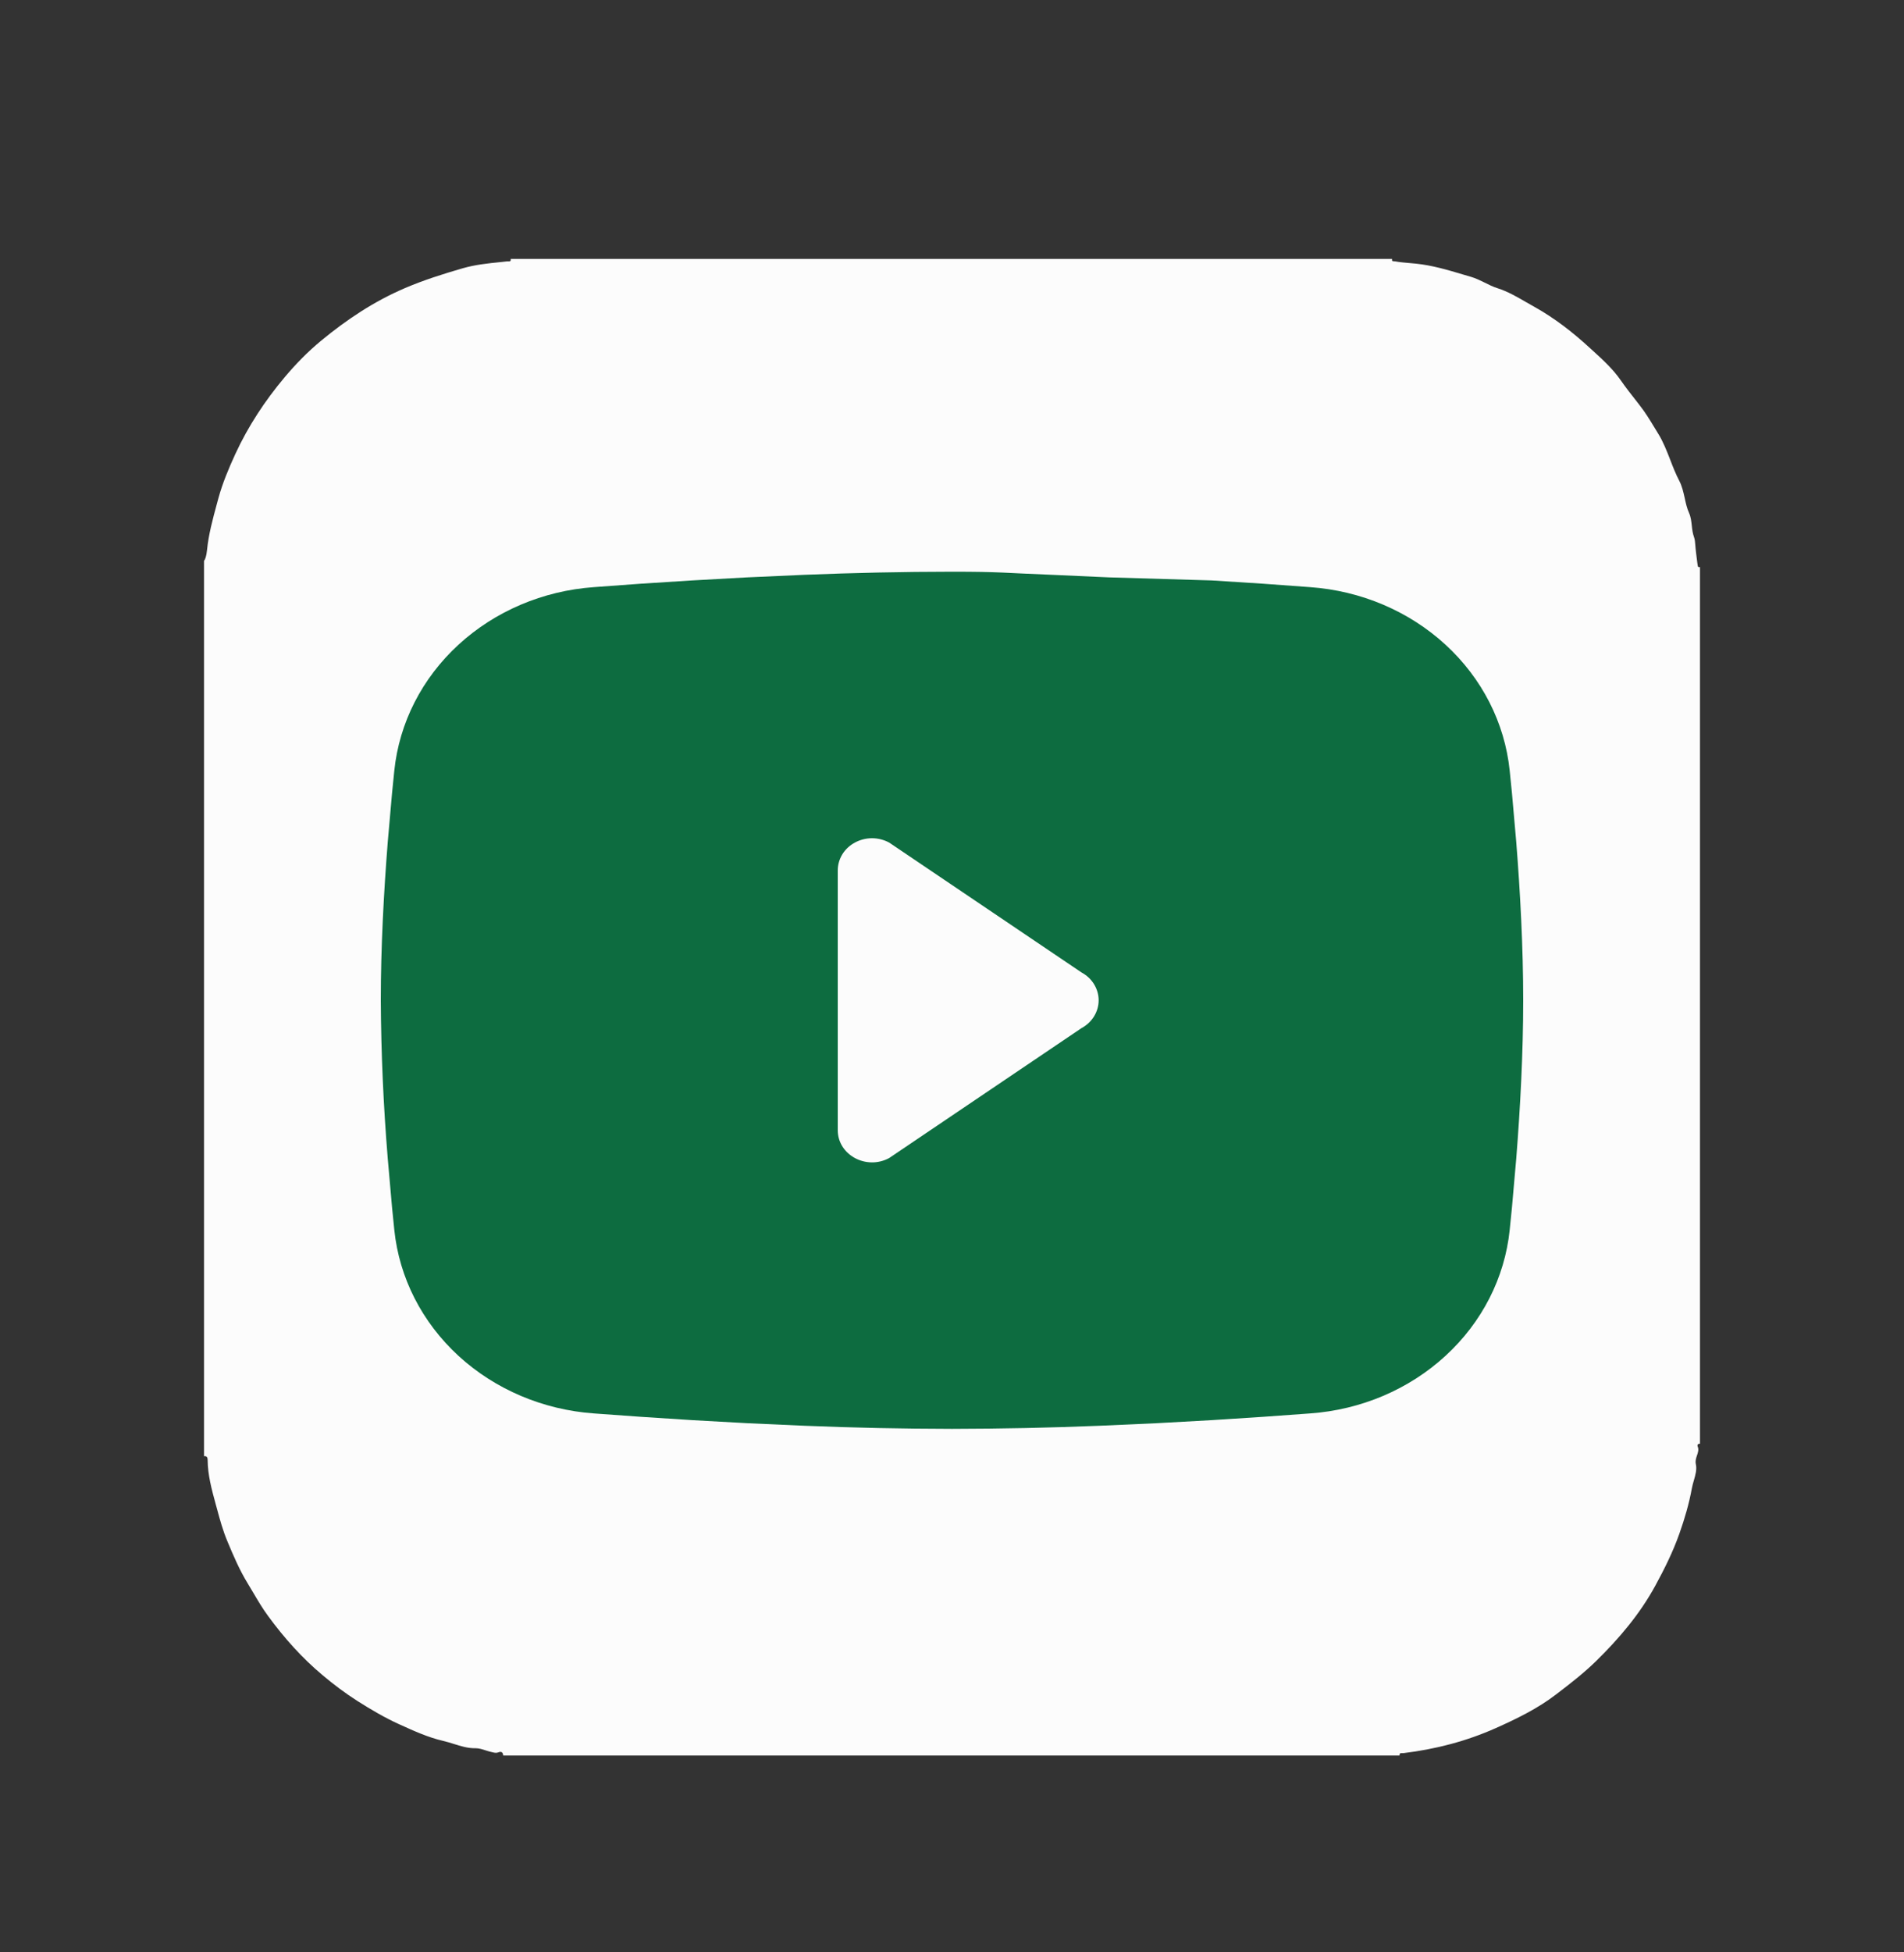
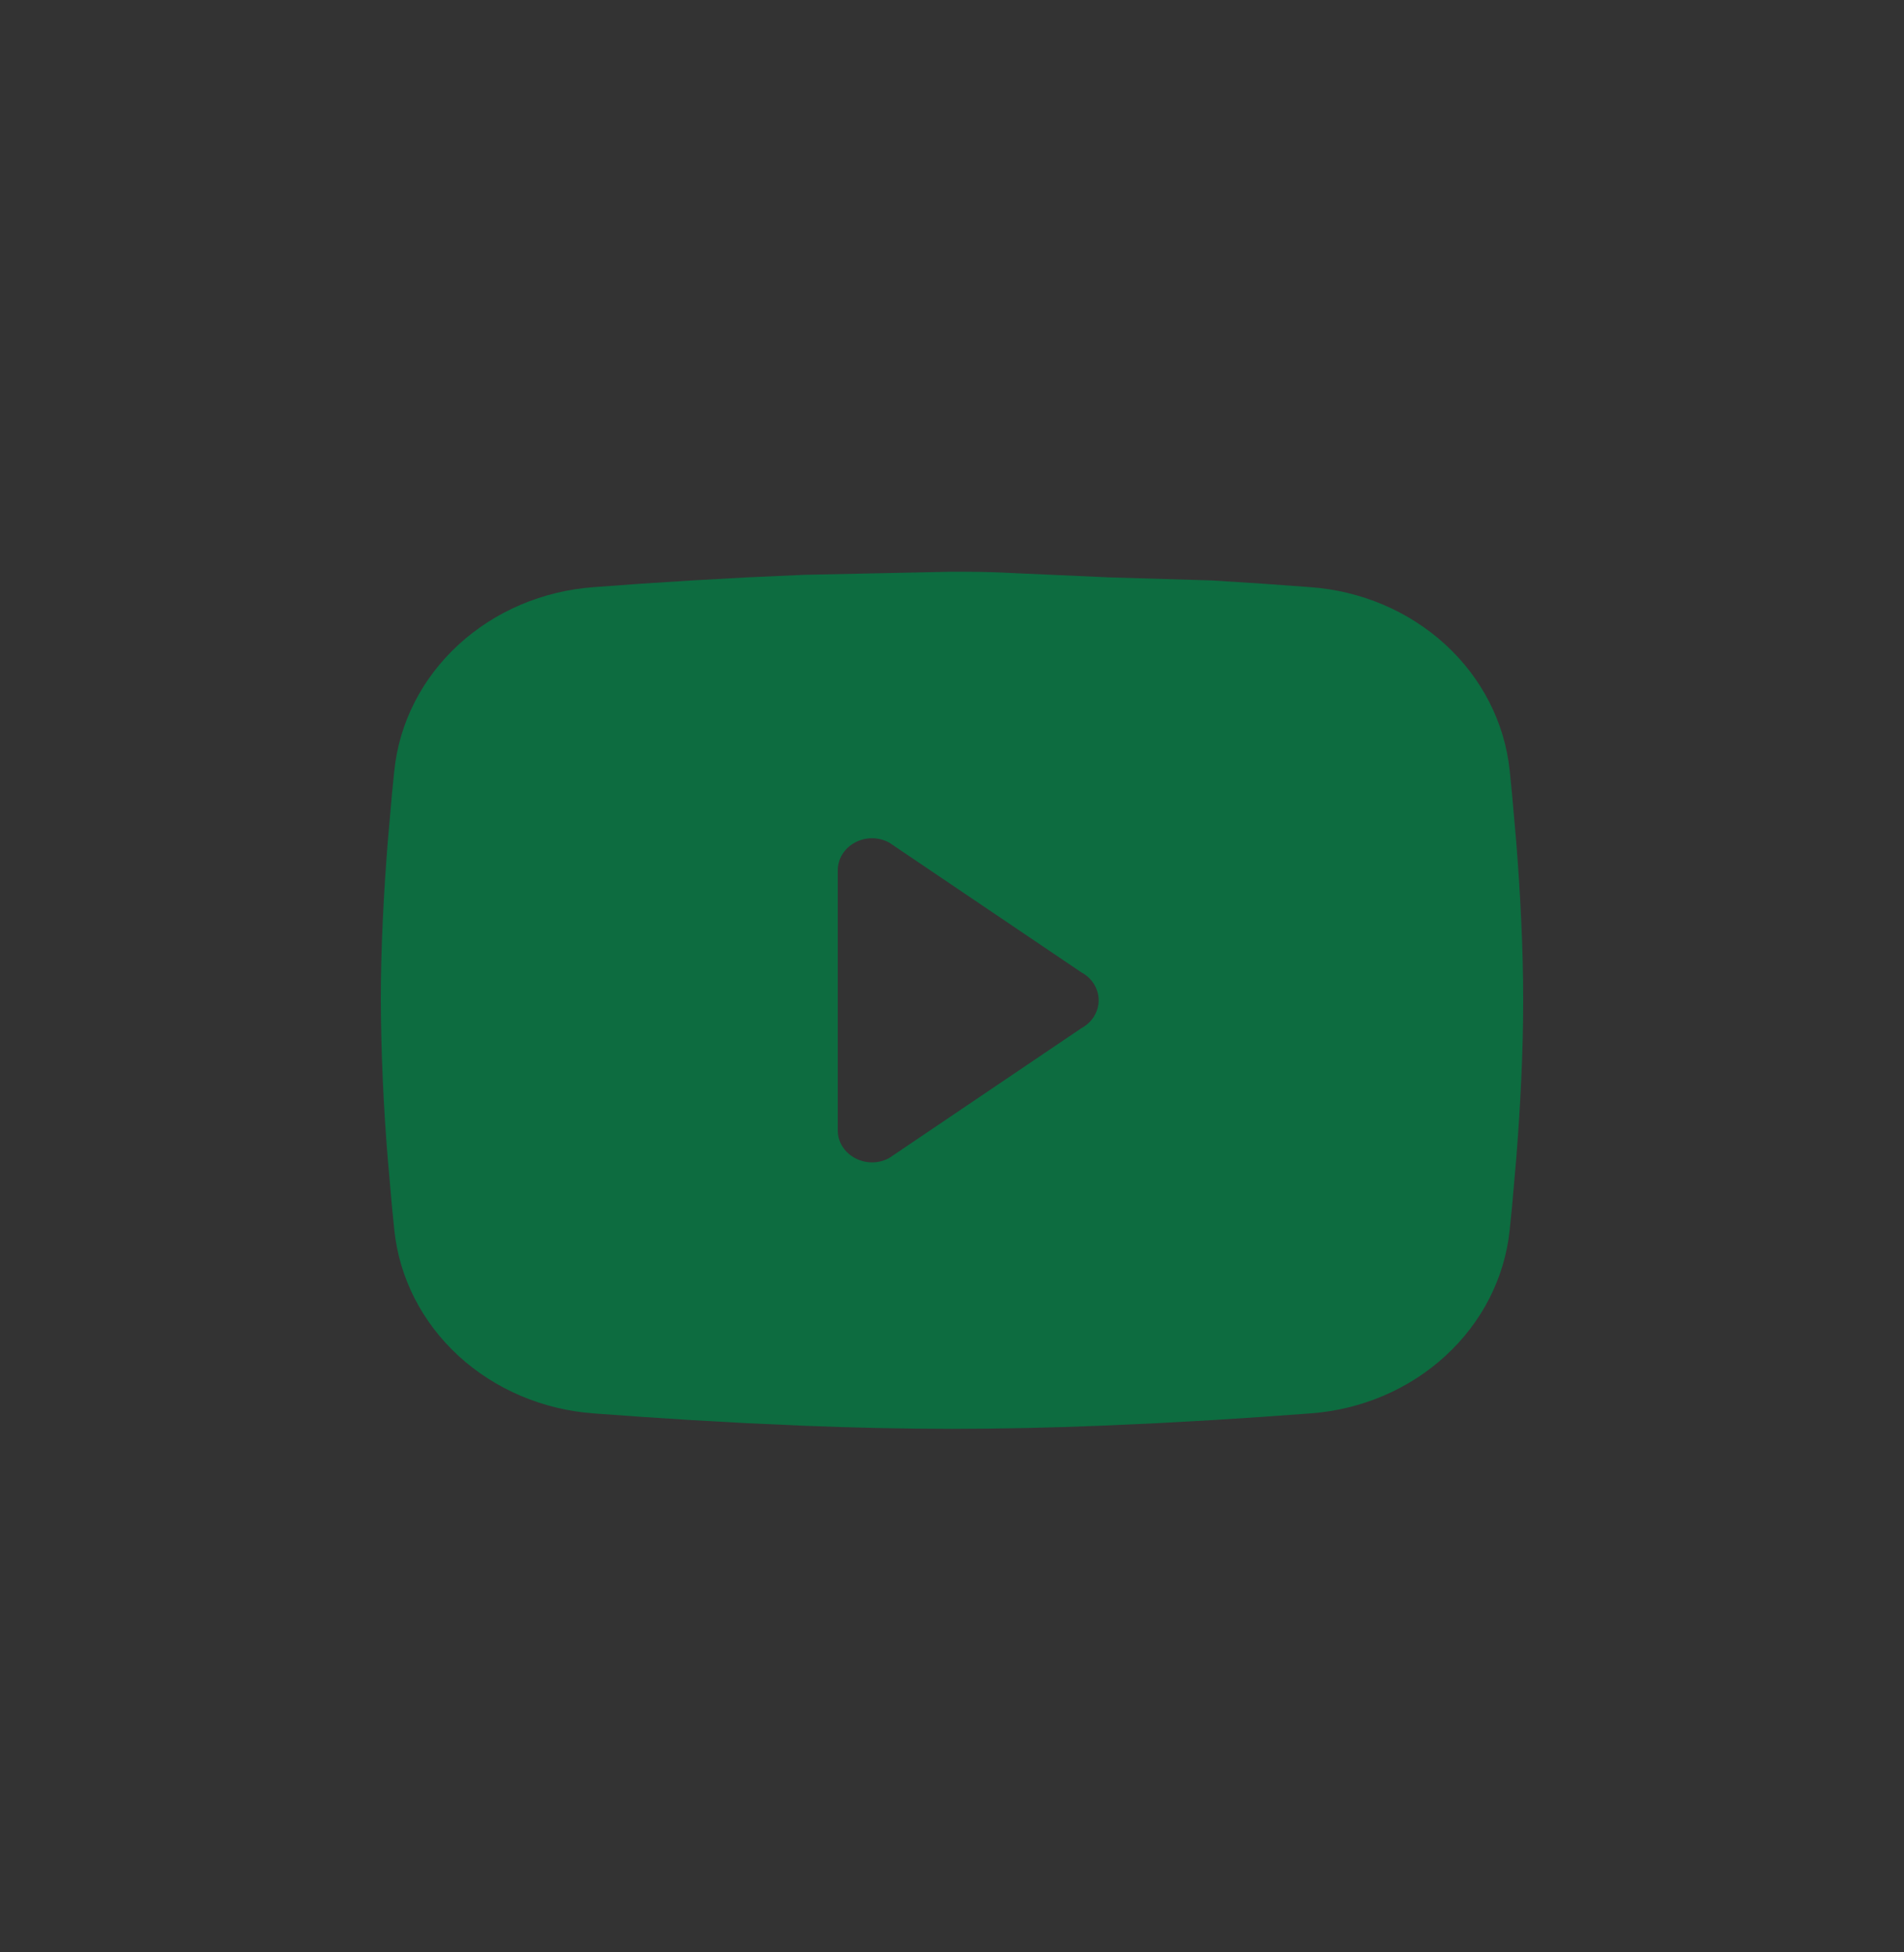
<svg xmlns="http://www.w3.org/2000/svg" width="40" height="41" viewBox="0 0 40 41" fill="none">
  <rect x="0" y="0" width="40" height="41" fill="#333333" stroke="none" />
-   <path fill-rule="evenodd" clip-rule="evenodd" d="M35.714 30.319V11.907C35.688 11.919 35.67 11.906 35.667 11.883L35.656 11.805C35.64 11.679 35.623 11.553 35.614 11.427C35.61 11.375 35.606 11.327 35.588 11.277C35.56 11.201 35.551 11.121 35.542 11.04C35.532 10.948 35.522 10.856 35.484 10.771C35.438 10.669 35.415 10.562 35.392 10.454C35.364 10.331 35.337 10.207 35.276 10.091C35.203 9.951 35.145 9.803 35.088 9.654C35.014 9.465 34.941 9.275 34.833 9.102C34.803 9.054 34.774 9.006 34.745 8.958C34.654 8.808 34.563 8.659 34.453 8.519L34.389 8.436C34.273 8.289 34.156 8.14 34.049 7.986C33.886 7.751 33.677 7.56 33.47 7.371L33.393 7.301C33.038 6.975 32.656 6.678 32.232 6.442C32.175 6.411 32.119 6.378 32.063 6.346C31.87 6.234 31.677 6.122 31.459 6.052C31.367 6.023 31.28 5.98 31.193 5.936C31.098 5.89 31.004 5.843 30.904 5.814C30.851 5.799 30.797 5.783 30.744 5.767C30.416 5.669 30.088 5.571 29.742 5.536C29.702 5.532 29.662 5.529 29.621 5.525C29.517 5.516 29.412 5.507 29.309 5.489C29.303 5.488 29.296 5.488 29.288 5.487C29.261 5.486 29.234 5.485 29.246 5.437H10.729C10.738 5.492 10.706 5.49 10.676 5.489C10.668 5.489 10.66 5.488 10.653 5.489C10.61 5.494 10.566 5.498 10.523 5.503C10.253 5.53 9.982 5.558 9.72 5.634C9.31 5.753 8.906 5.88 8.51 6.049C7.86 6.327 7.286 6.709 6.747 7.154C6.467 7.385 6.214 7.644 5.981 7.921C5.566 8.415 5.213 8.95 4.943 9.536C4.804 9.839 4.674 10.147 4.587 10.468L4.557 10.578C4.47 10.899 4.382 11.22 4.349 11.553C4.337 11.675 4.309 11.757 4.286 11.776V30.581C4.346 30.57 4.362 30.611 4.362 30.655C4.364 30.975 4.447 31.277 4.53 31.582L4.556 31.676C4.619 31.911 4.683 32.144 4.777 32.367C4.903 32.668 5.03 32.968 5.203 33.25C5.241 33.313 5.279 33.377 5.317 33.441C5.417 33.61 5.516 33.779 5.633 33.937C5.969 34.396 6.346 34.819 6.783 35.184C7.015 35.378 7.257 35.561 7.514 35.724C7.793 35.901 8.078 36.069 8.379 36.206L8.41 36.22C8.703 36.353 8.998 36.487 9.311 36.559C9.385 36.576 9.457 36.599 9.529 36.621C9.678 36.668 9.828 36.716 9.994 36.713C10.058 36.712 10.132 36.735 10.207 36.759C10.254 36.774 10.302 36.789 10.348 36.798L10.356 36.8C10.397 36.809 10.431 36.816 10.473 36.798C10.533 36.774 10.568 36.801 10.571 36.866H29.402C29.398 36.813 29.43 36.814 29.46 36.816C29.468 36.816 29.476 36.816 29.482 36.816C30.156 36.734 30.807 36.566 31.427 36.289C31.868 36.092 32.305 35.879 32.691 35.583L32.701 35.575C32.988 35.355 33.274 35.135 33.535 34.879C34.017 34.406 34.449 33.897 34.773 33.304C34.966 32.95 35.145 32.591 35.281 32.207C35.392 31.893 35.485 31.576 35.544 31.252C35.554 31.198 35.569 31.144 35.585 31.09C35.619 30.973 35.652 30.856 35.627 30.747C35.612 30.679 35.632 30.62 35.651 30.564C35.672 30.502 35.693 30.442 35.665 30.375C35.654 30.347 35.67 30.313 35.714 30.319Z" fill="#FCFCFC" />
-   <path fill-rule="evenodd" clip-rule="evenodd" d="M20 12.006C21.026 12.006 21.078 12.031 22.098 12.071L23.303 12.125L25.456 12.189L26.536 12.258L27.523 12.33C28.593 12.406 29.601 12.834 30.368 13.539C31.135 14.243 31.612 15.179 31.716 16.181L31.764 16.659L31.854 17.683C31.938 18.744 32 19.9 32 21.006C32 22.112 31.938 23.268 31.854 24.329L31.764 25.353L31.716 25.831C31.612 26.833 31.135 27.769 30.367 28.473C29.6 29.178 28.592 29.606 27.522 29.682L26.538 29.753L25.458 29.823L24.303 29.887L23.098 29.941C22.066 29.983 21.033 30.004 20 30.006C18.967 30.004 17.934 29.983 16.902 29.941L15.697 29.887L14.544 29.823L13.464 29.753L12.477 29.682C11.407 29.605 10.399 29.177 9.632 28.473C8.865 27.768 8.388 26.833 8.284 25.831L8.236 25.353L8.146 24.329C8.055 23.223 8.006 22.115 8 21.006C8 19.9 8.062 18.744 8.146 17.683L8.236 16.659L8.284 16.181C8.388 15.179 8.865 14.243 9.632 13.539C10.398 12.835 11.406 12.406 12.476 12.33L13.461 12.258L14.541 12.189L15.696 12.125L16.9 12.071C17.933 12.029 18.966 12.007 20 12.006ZM17.6 18.278V23.734C17.6 24.254 18.2 24.578 18.68 24.319L22.72 21.591C22.83 21.532 22.921 21.446 22.984 21.344C23.047 21.241 23.081 21.125 23.081 21.006C23.081 20.887 23.047 20.771 22.984 20.668C22.921 20.565 22.83 20.48 22.72 20.421L18.68 17.694C18.57 17.635 18.446 17.603 18.32 17.603C18.194 17.603 18.069 17.635 17.96 17.694C17.85 17.753 17.759 17.838 17.696 17.941C17.633 18.044 17.6 18.16 17.6 18.279V18.278Z" fill="#0D6C40" />
+   <path fill-rule="evenodd" clip-rule="evenodd" d="M20 12.006C21.026 12.006 21.078 12.031 22.098 12.071L23.303 12.125L25.456 12.189L26.536 12.258L27.523 12.33C28.593 12.406 29.601 12.834 30.368 13.539C31.135 14.243 31.612 15.179 31.716 16.181L31.764 16.659L31.854 17.683C31.938 18.744 32 19.9 32 21.006C32 22.112 31.938 23.268 31.854 24.329L31.764 25.353L31.716 25.831C31.612 26.833 31.135 27.769 30.367 28.473C29.6 29.178 28.592 29.606 27.522 29.682L26.538 29.753L25.458 29.823L24.303 29.887L23.098 29.941C22.066 29.983 21.033 30.004 20 30.006C18.967 30.004 17.934 29.983 16.902 29.941L15.697 29.887L14.544 29.823L13.464 29.753L12.477 29.682C11.407 29.605 10.399 29.177 9.632 28.473C8.865 27.768 8.388 26.833 8.284 25.831L8.236 25.353L8.146 24.329C8.055 23.223 8.006 22.115 8 21.006C8 19.9 8.062 18.744 8.146 17.683L8.236 16.659L8.284 16.181C8.388 15.179 8.865 14.243 9.632 13.539C10.398 12.835 11.406 12.406 12.476 12.33L13.461 12.258L14.541 12.189L15.696 12.125L16.9 12.071ZM17.6 18.278V23.734C17.6 24.254 18.2 24.578 18.68 24.319L22.72 21.591C22.83 21.532 22.921 21.446 22.984 21.344C23.047 21.241 23.081 21.125 23.081 21.006C23.081 20.887 23.047 20.771 22.984 20.668C22.921 20.565 22.83 20.48 22.72 20.421L18.68 17.694C18.57 17.635 18.446 17.603 18.32 17.603C18.194 17.603 18.069 17.635 17.96 17.694C17.85 17.753 17.759 17.838 17.696 17.941C17.633 18.044 17.6 18.16 17.6 18.279V18.278Z" fill="#0D6C40" />
</svg>